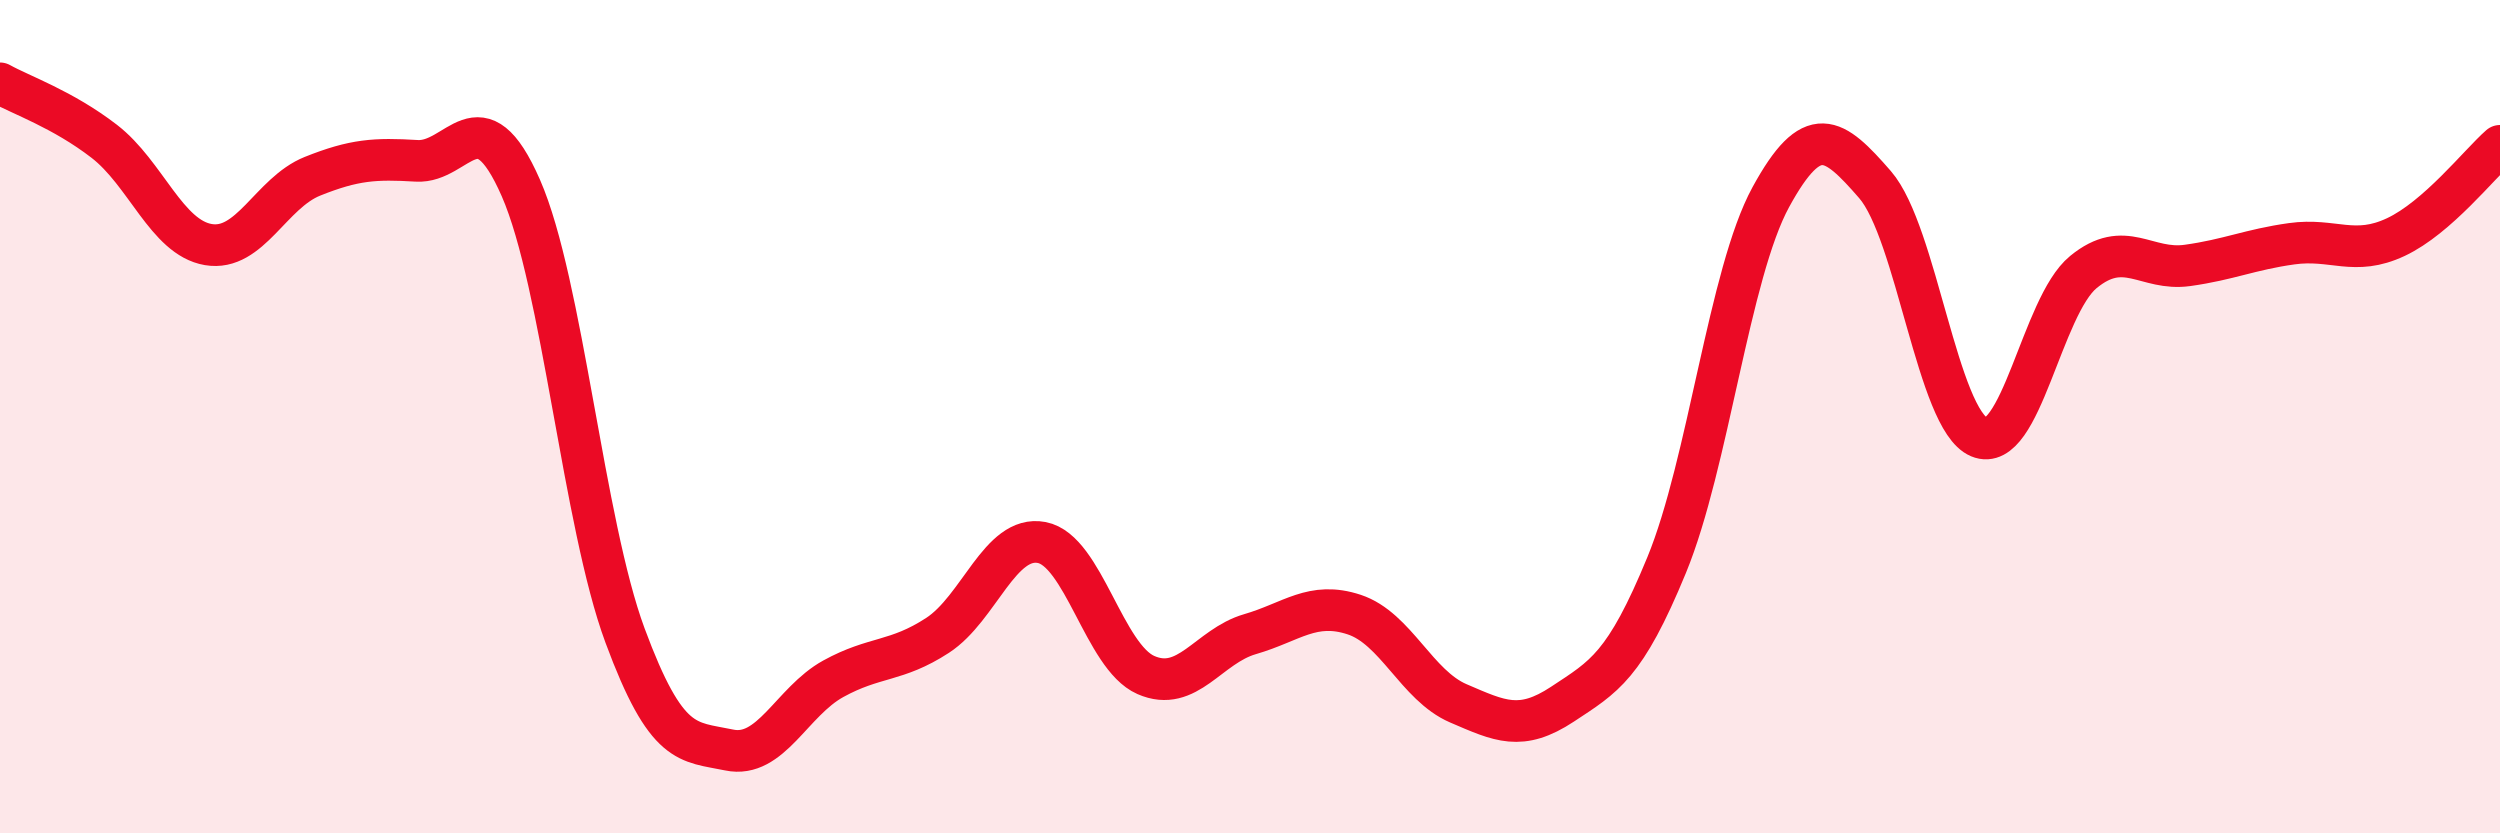
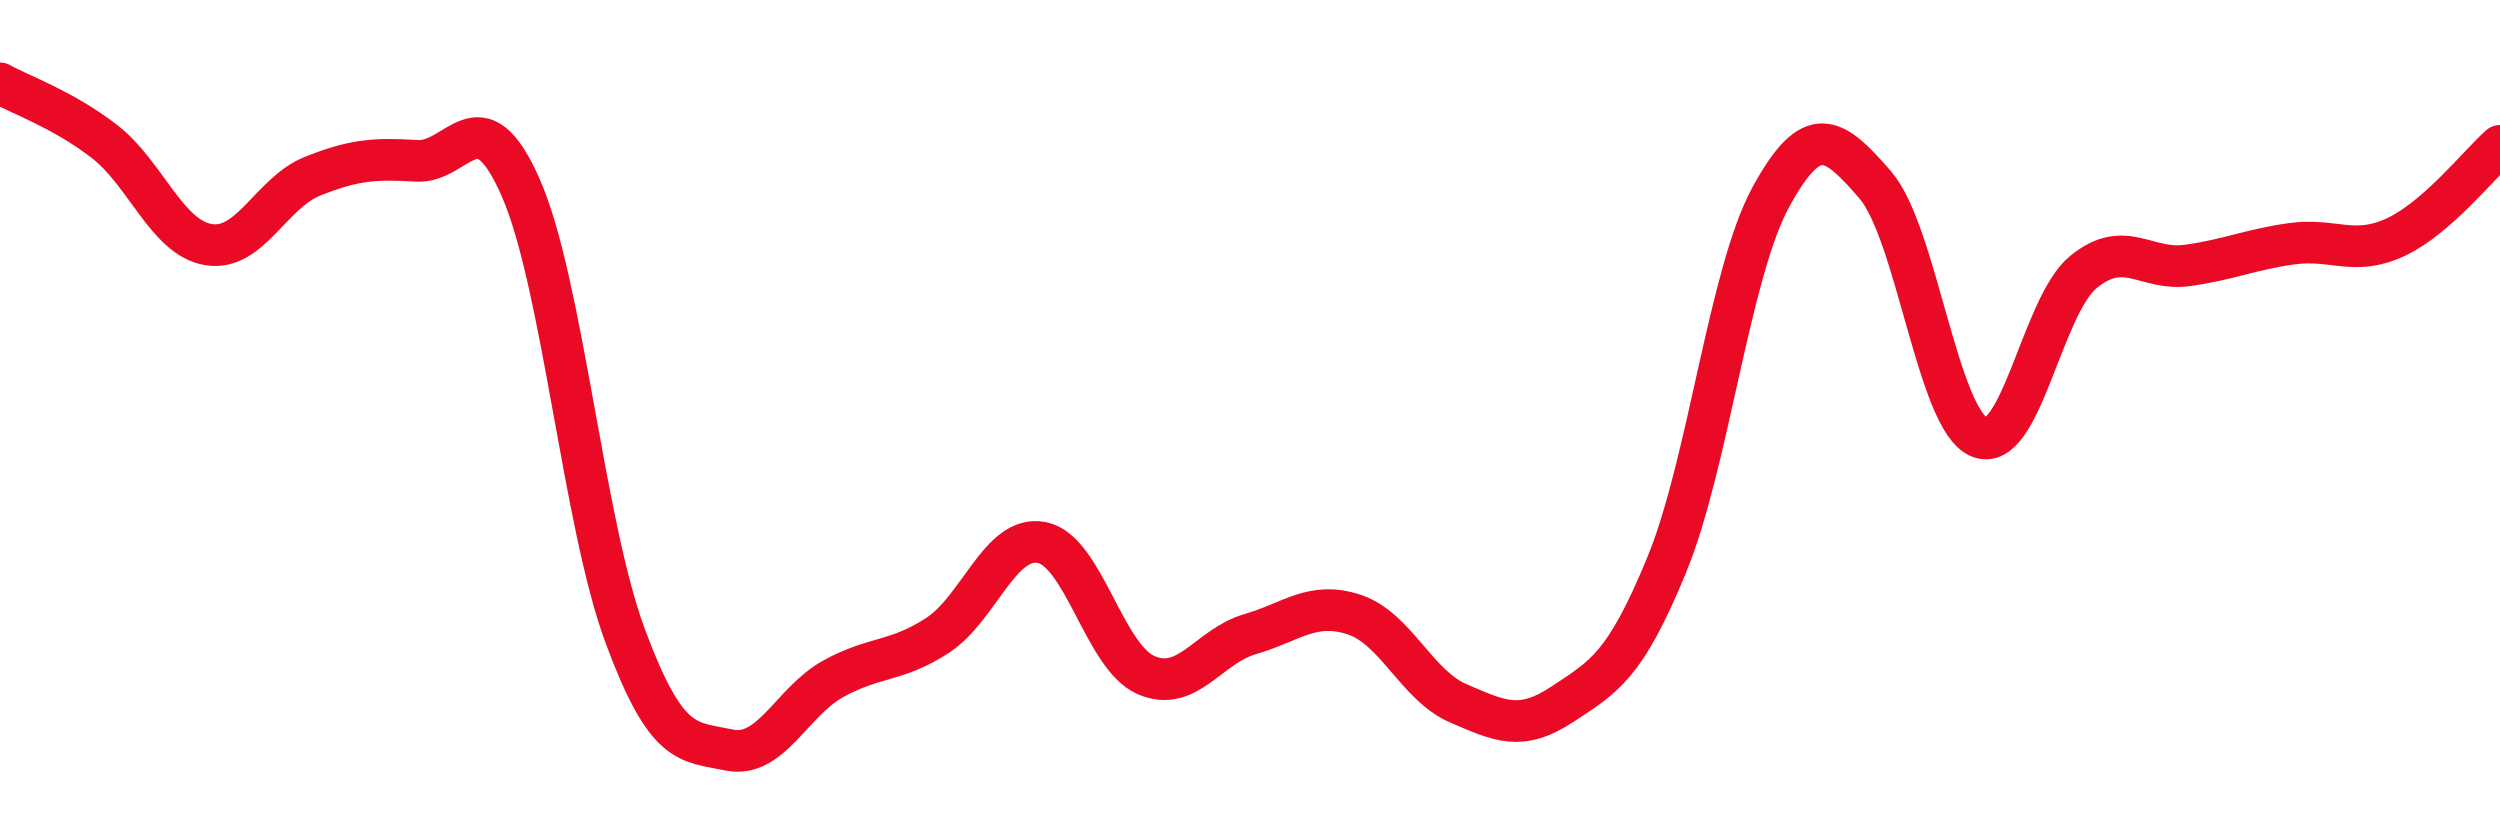
<svg xmlns="http://www.w3.org/2000/svg" width="60" height="20" viewBox="0 0 60 20">
-   <path d="M 0,2 C 0.5,2.28 1.5,2.62 2.5,3.39 C 3.5,4.16 4,5.7 5,5.87 C 6,6.04 6.5,4.63 7.5,4.23 C 8.5,3.83 9,3.8 10,3.86 C 11,3.92 11.5,2.23 12.5,4.51 C 13.5,6.79 14,12.55 15,15.25 C 16,17.95 16.5,17.79 17.5,18 C 18.5,18.21 19,16.84 20,16.29 C 21,15.74 21.5,15.9 22.5,15.25 C 23.5,14.6 24,12.83 25,13.02 C 26,13.21 26.5,15.76 27.5,16.2 C 28.5,16.64 29,15.51 30,15.22 C 31,14.93 31.5,14.42 32.5,14.75 C 33.5,15.08 34,16.45 35,16.88 C 36,17.31 36.5,17.56 37.5,16.9 C 38.5,16.24 39,15.99 40,13.56 C 41,11.13 41.5,6.56 42.5,4.73 C 43.5,2.9 44,3.28 45,4.43 C 46,5.58 46.5,10.07 47.5,10.49 C 48.5,10.91 49,7.35 50,6.53 C 51,5.71 51.5,6.51 52.5,6.37 C 53.5,6.23 54,5.99 55,5.85 C 56,5.71 56.5,6.16 57.5,5.69 C 58.5,5.22 59.5,3.94 60,3.5L60 20L0 20Z" fill="#EB0A25" opacity="0.1" stroke-linecap="round" stroke-linejoin="round" />
  <path d="M 0,2 C 0.5,2.28 1.5,2.62 2.5,3.39 C 3.5,4.16 4,5.7 5,5.87 C 6,6.04 6.5,4.63 7.5,4.23 C 8.5,3.83 9,3.8 10,3.86 C 11,3.92 11.5,2.23 12.5,4.51 C 13.5,6.79 14,12.55 15,15.25 C 16,17.95 16.5,17.79 17.5,18 C 18.5,18.21 19,16.84 20,16.29 C 21,15.74 21.5,15.9 22.5,15.25 C 23.5,14.6 24,12.83 25,13.02 C 26,13.21 26.5,15.76 27.5,16.2 C 28.5,16.64 29,15.51 30,15.22 C 31,14.93 31.5,14.42 32.5,14.75 C 33.5,15.08 34,16.45 35,16.88 C 36,17.31 36.5,17.56 37.5,16.9 C 38.5,16.24 39,15.99 40,13.56 C 41,11.13 41.5,6.56 42.5,4.73 C 43.5,2.9 44,3.28 45,4.43 C 46,5.58 46.5,10.07 47.5,10.49 C 48.5,10.91 49,7.35 50,6.53 C 51,5.71 51.5,6.51 52.5,6.37 C 53.5,6.23 54,5.99 55,5.85 C 56,5.71 56.5,6.16 57.5,5.69 C 58.5,5.22 59.5,3.94 60,3.5" stroke="#EB0A25" stroke-width="1" fill="none" stroke-linecap="round" stroke-linejoin="round" />
</svg>